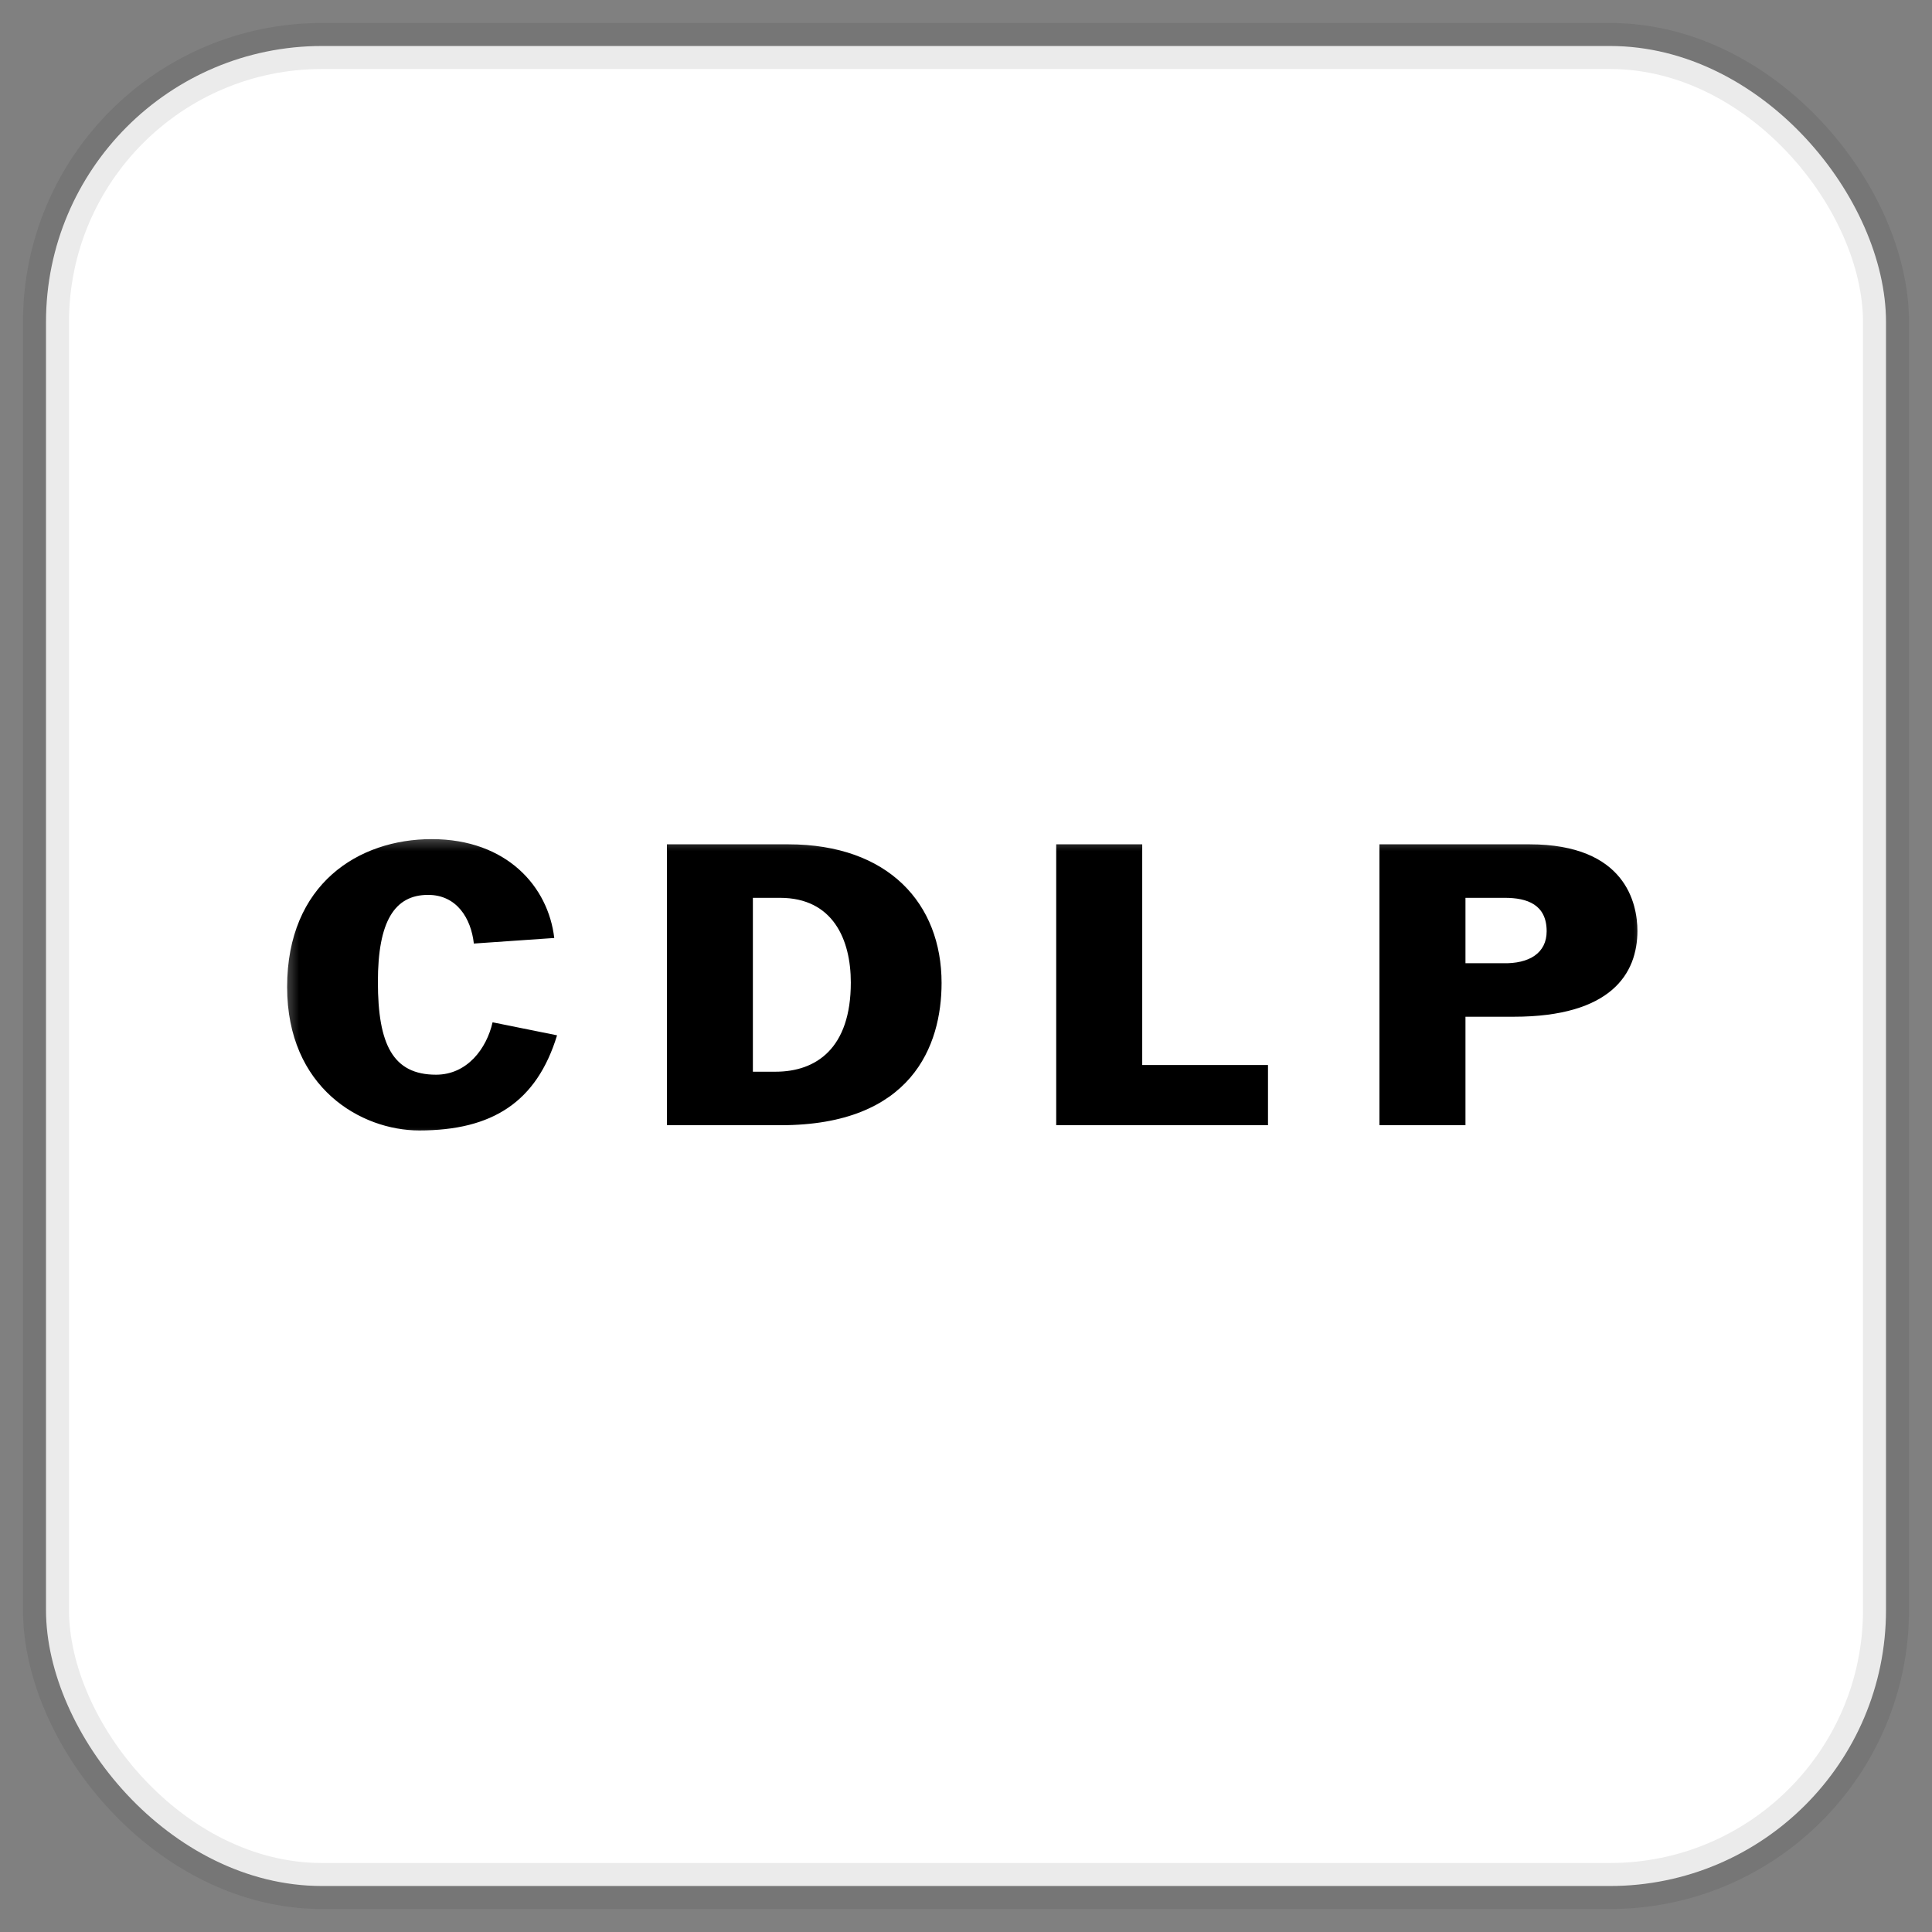
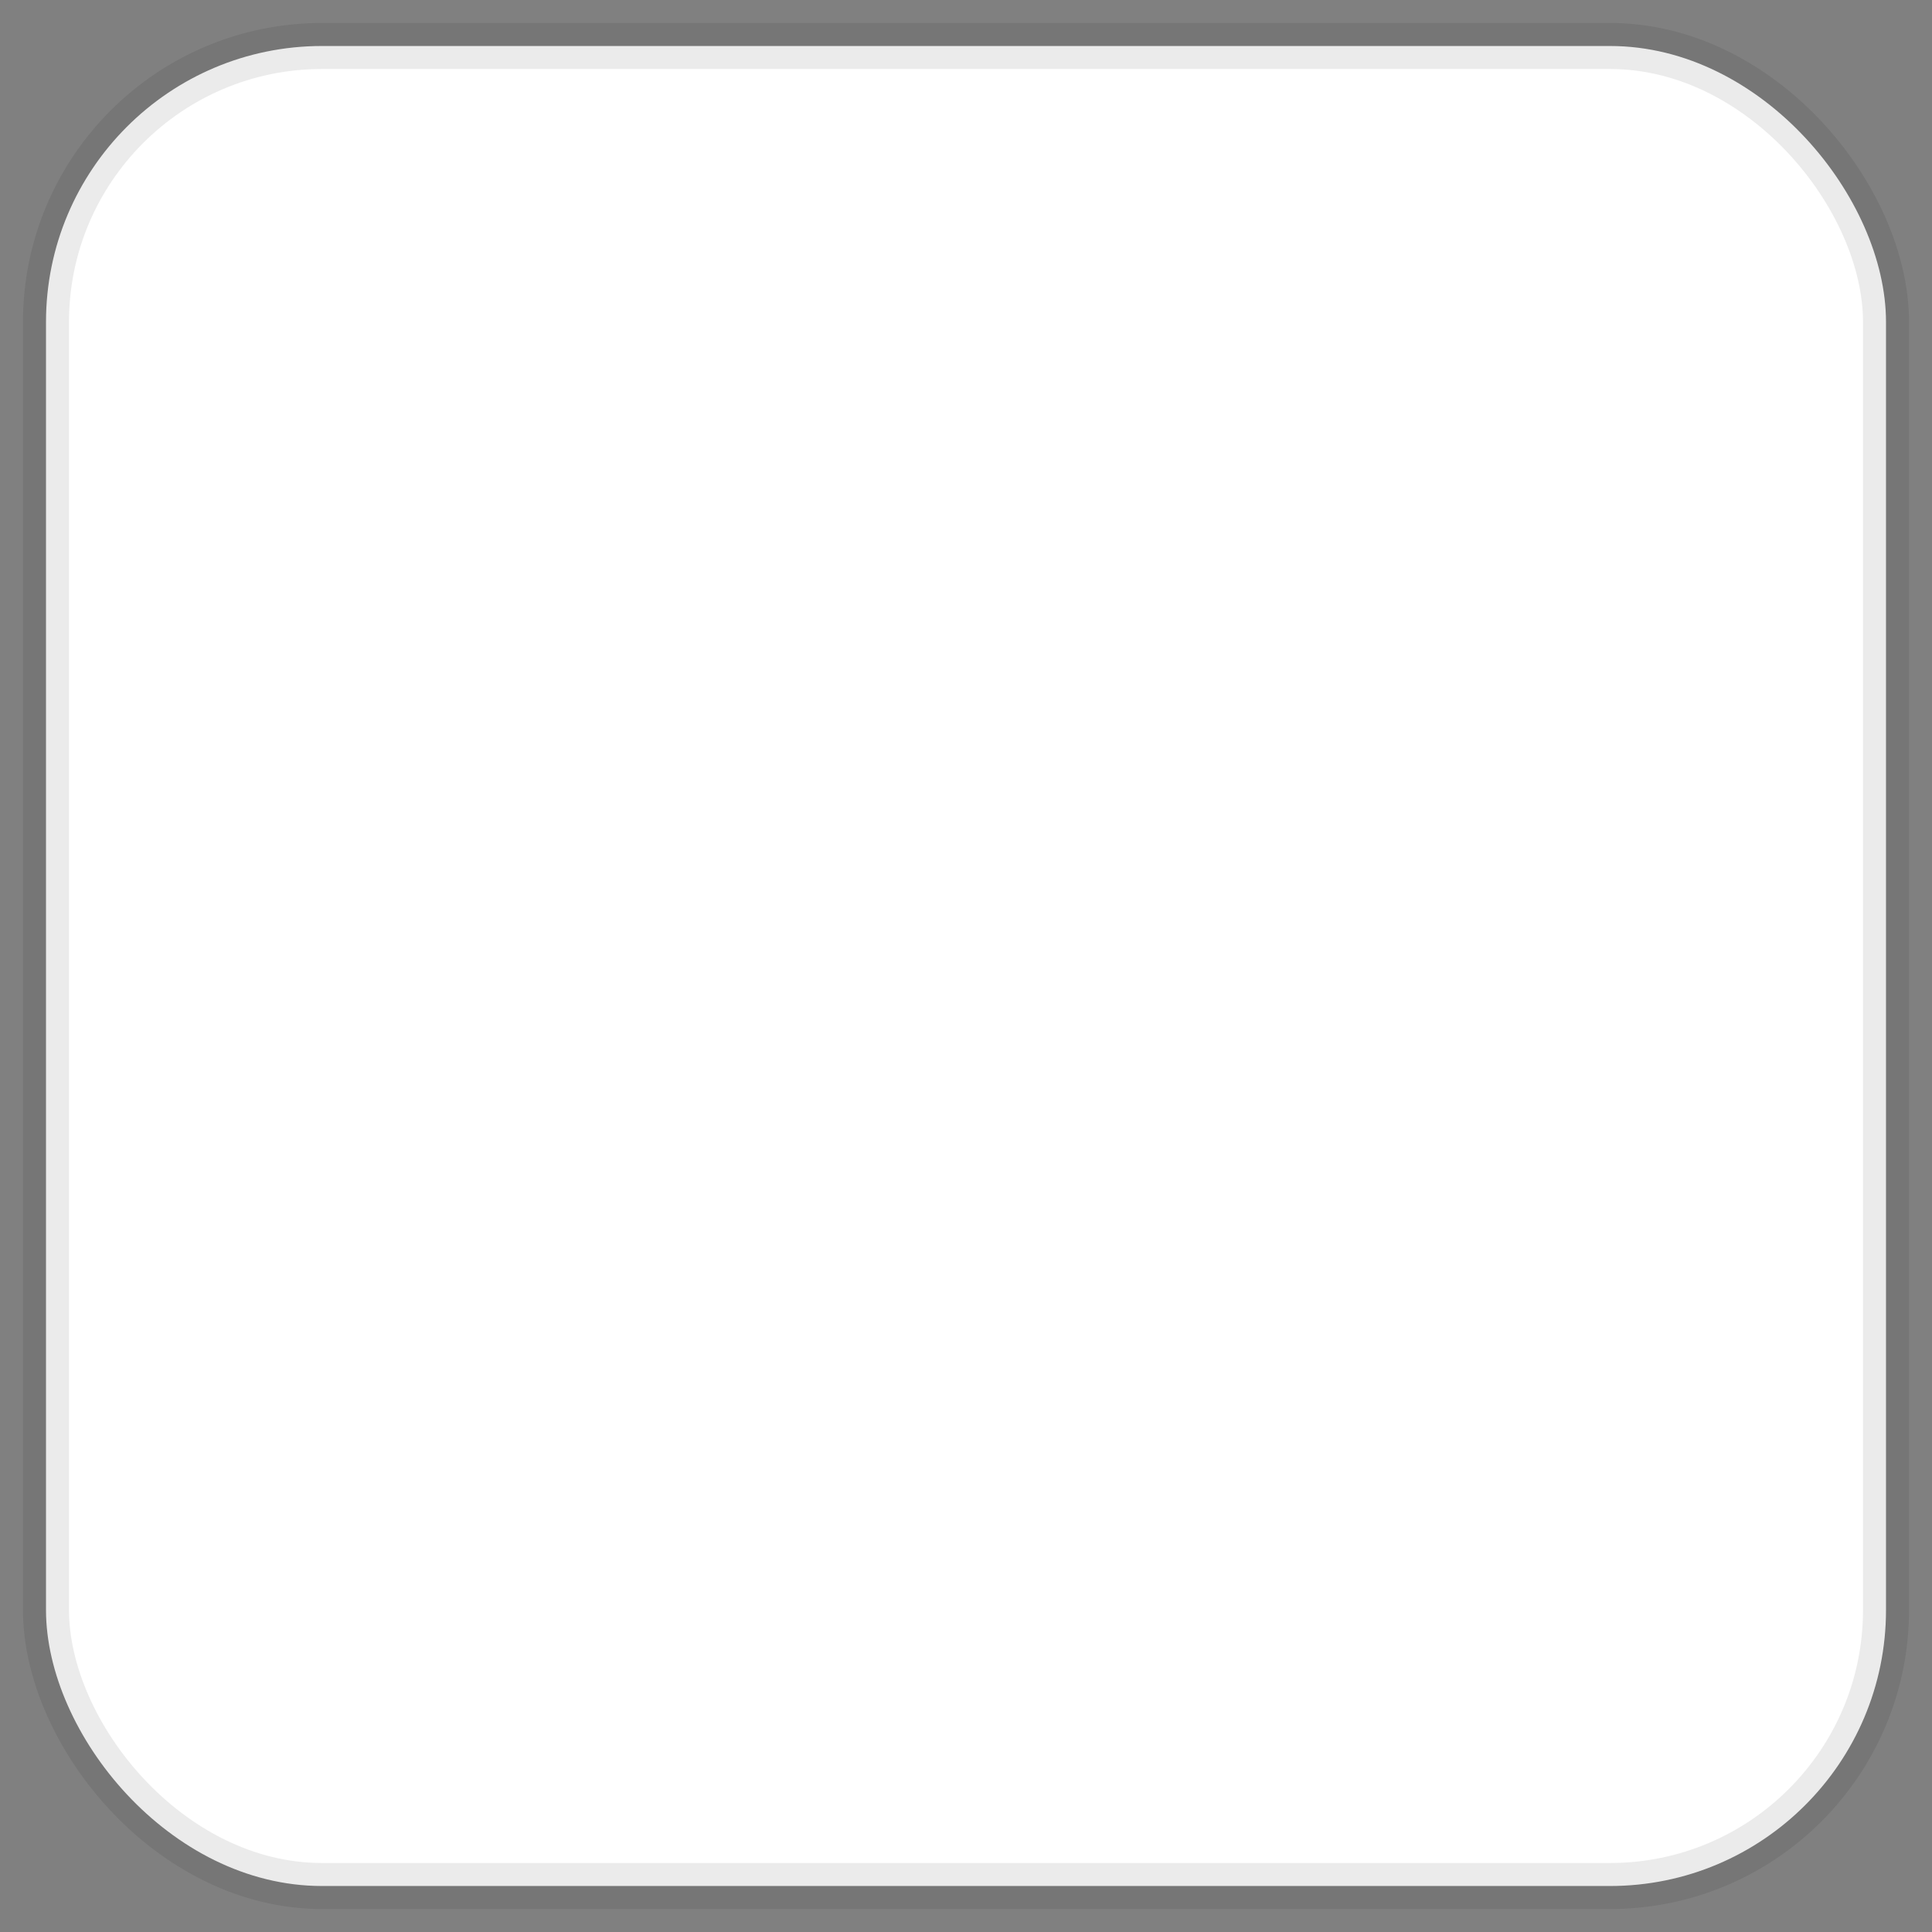
<svg xmlns="http://www.w3.org/2000/svg" width="42" height="42" viewBox="0 0 42 42" fill="none">
  <rect x="0" y="0" width="42" height="42" fill="#808080" stroke="none" />
  <rect x="1" y="1" width="40" height="40" rx="6" fill="white" />
  <rect x="1" y="1" width="40" height="40" rx="6" stroke="black" stroke-opacity="0.08" />
  <g clip-path="url(#clip0_4246_7034)">
    <mask id="mask0_4246_7034" style="mask-type:luminance" maskUnits="userSpaceOnUse" x="6" y="18" width="30" height="7">
-       <path d="M36 18H6V25H36V18Z" fill="white" />
+       <path d="M36 18H6V25H36V18" fill="white" />
    </mask>
    <g mask="url(#mask0_4246_7034)">
-       <path d="M9.115 24.575C10.708 24.575 11.668 23.953 12.11 22.507L10.708 22.224C10.578 22.798 10.154 23.363 9.479 23.363C8.544 23.363 8.215 22.709 8.215 21.344C8.215 20.027 8.579 19.454 9.306 19.454C9.929 19.454 10.24 19.963 10.301 20.512L12.049 20.391C11.919 19.276 11.019 18.242 9.384 18.242C7.8 18.242 6.242 19.211 6.242 21.457C6.242 23.654 7.852 24.575 9.115 24.575ZM16.973 24.461C19.82 24.461 20.469 22.733 20.469 21.368C20.469 19.648 19.318 18.355 17.137 18.355H14.498V24.461H16.973ZM16.86 23.298H16.367V19.518H16.956C18.107 19.518 18.496 20.423 18.496 21.36C18.496 22.79 17.743 23.298 16.86 23.298ZM27.565 24.461V23.153H24.831V18.355H22.961V24.461H27.565ZM31.858 24.461V22.103H32.905C35.025 22.103 35.596 21.166 35.596 20.237C35.596 19.648 35.345 18.355 33.251 18.355H29.988V24.461H31.858ZM32.662 20.94H31.858V19.518H32.714C33.199 19.518 33.623 19.664 33.623 20.245C33.623 20.714 33.251 20.956 32.662 20.94Z" fill="black" />
-     </g>
+       </g>
  </g>
  <defs>
    <clipPath id="clip0_4246_7034">
-       <rect width="30" height="7" fill="white" transform="translate(6 18)" />
-     </clipPath>
+       </clipPath>
  </defs>
</svg>